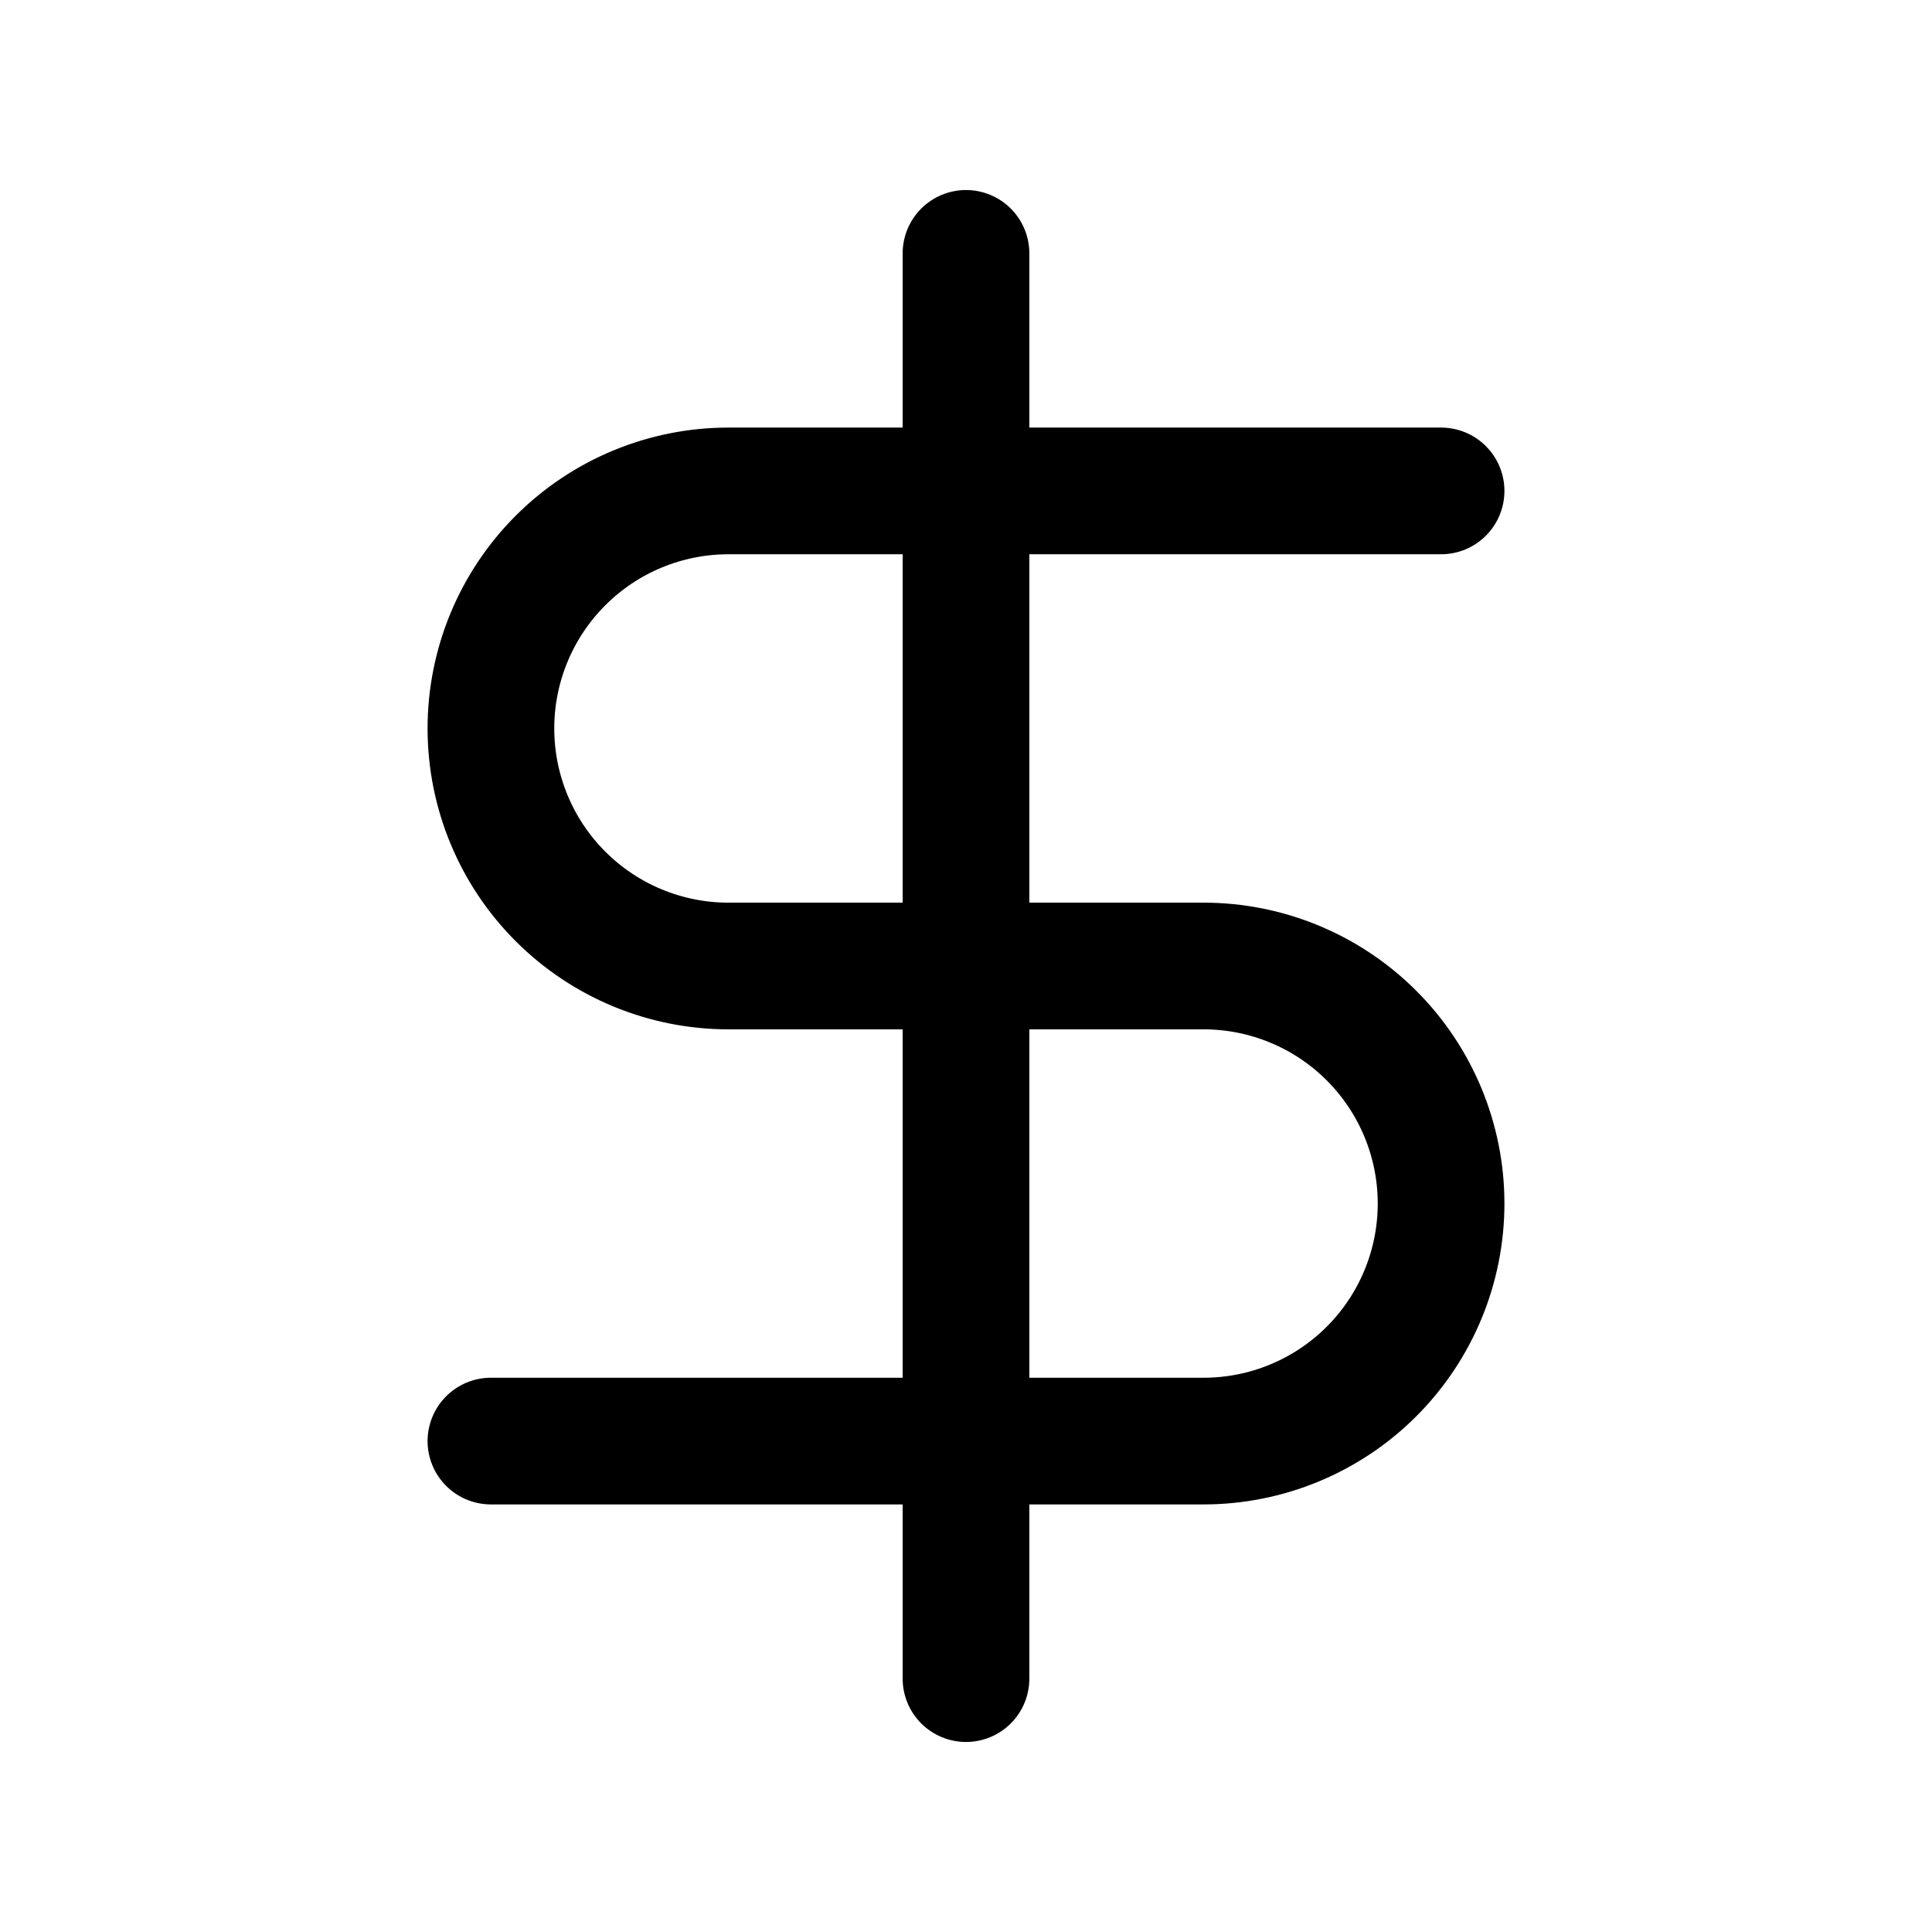
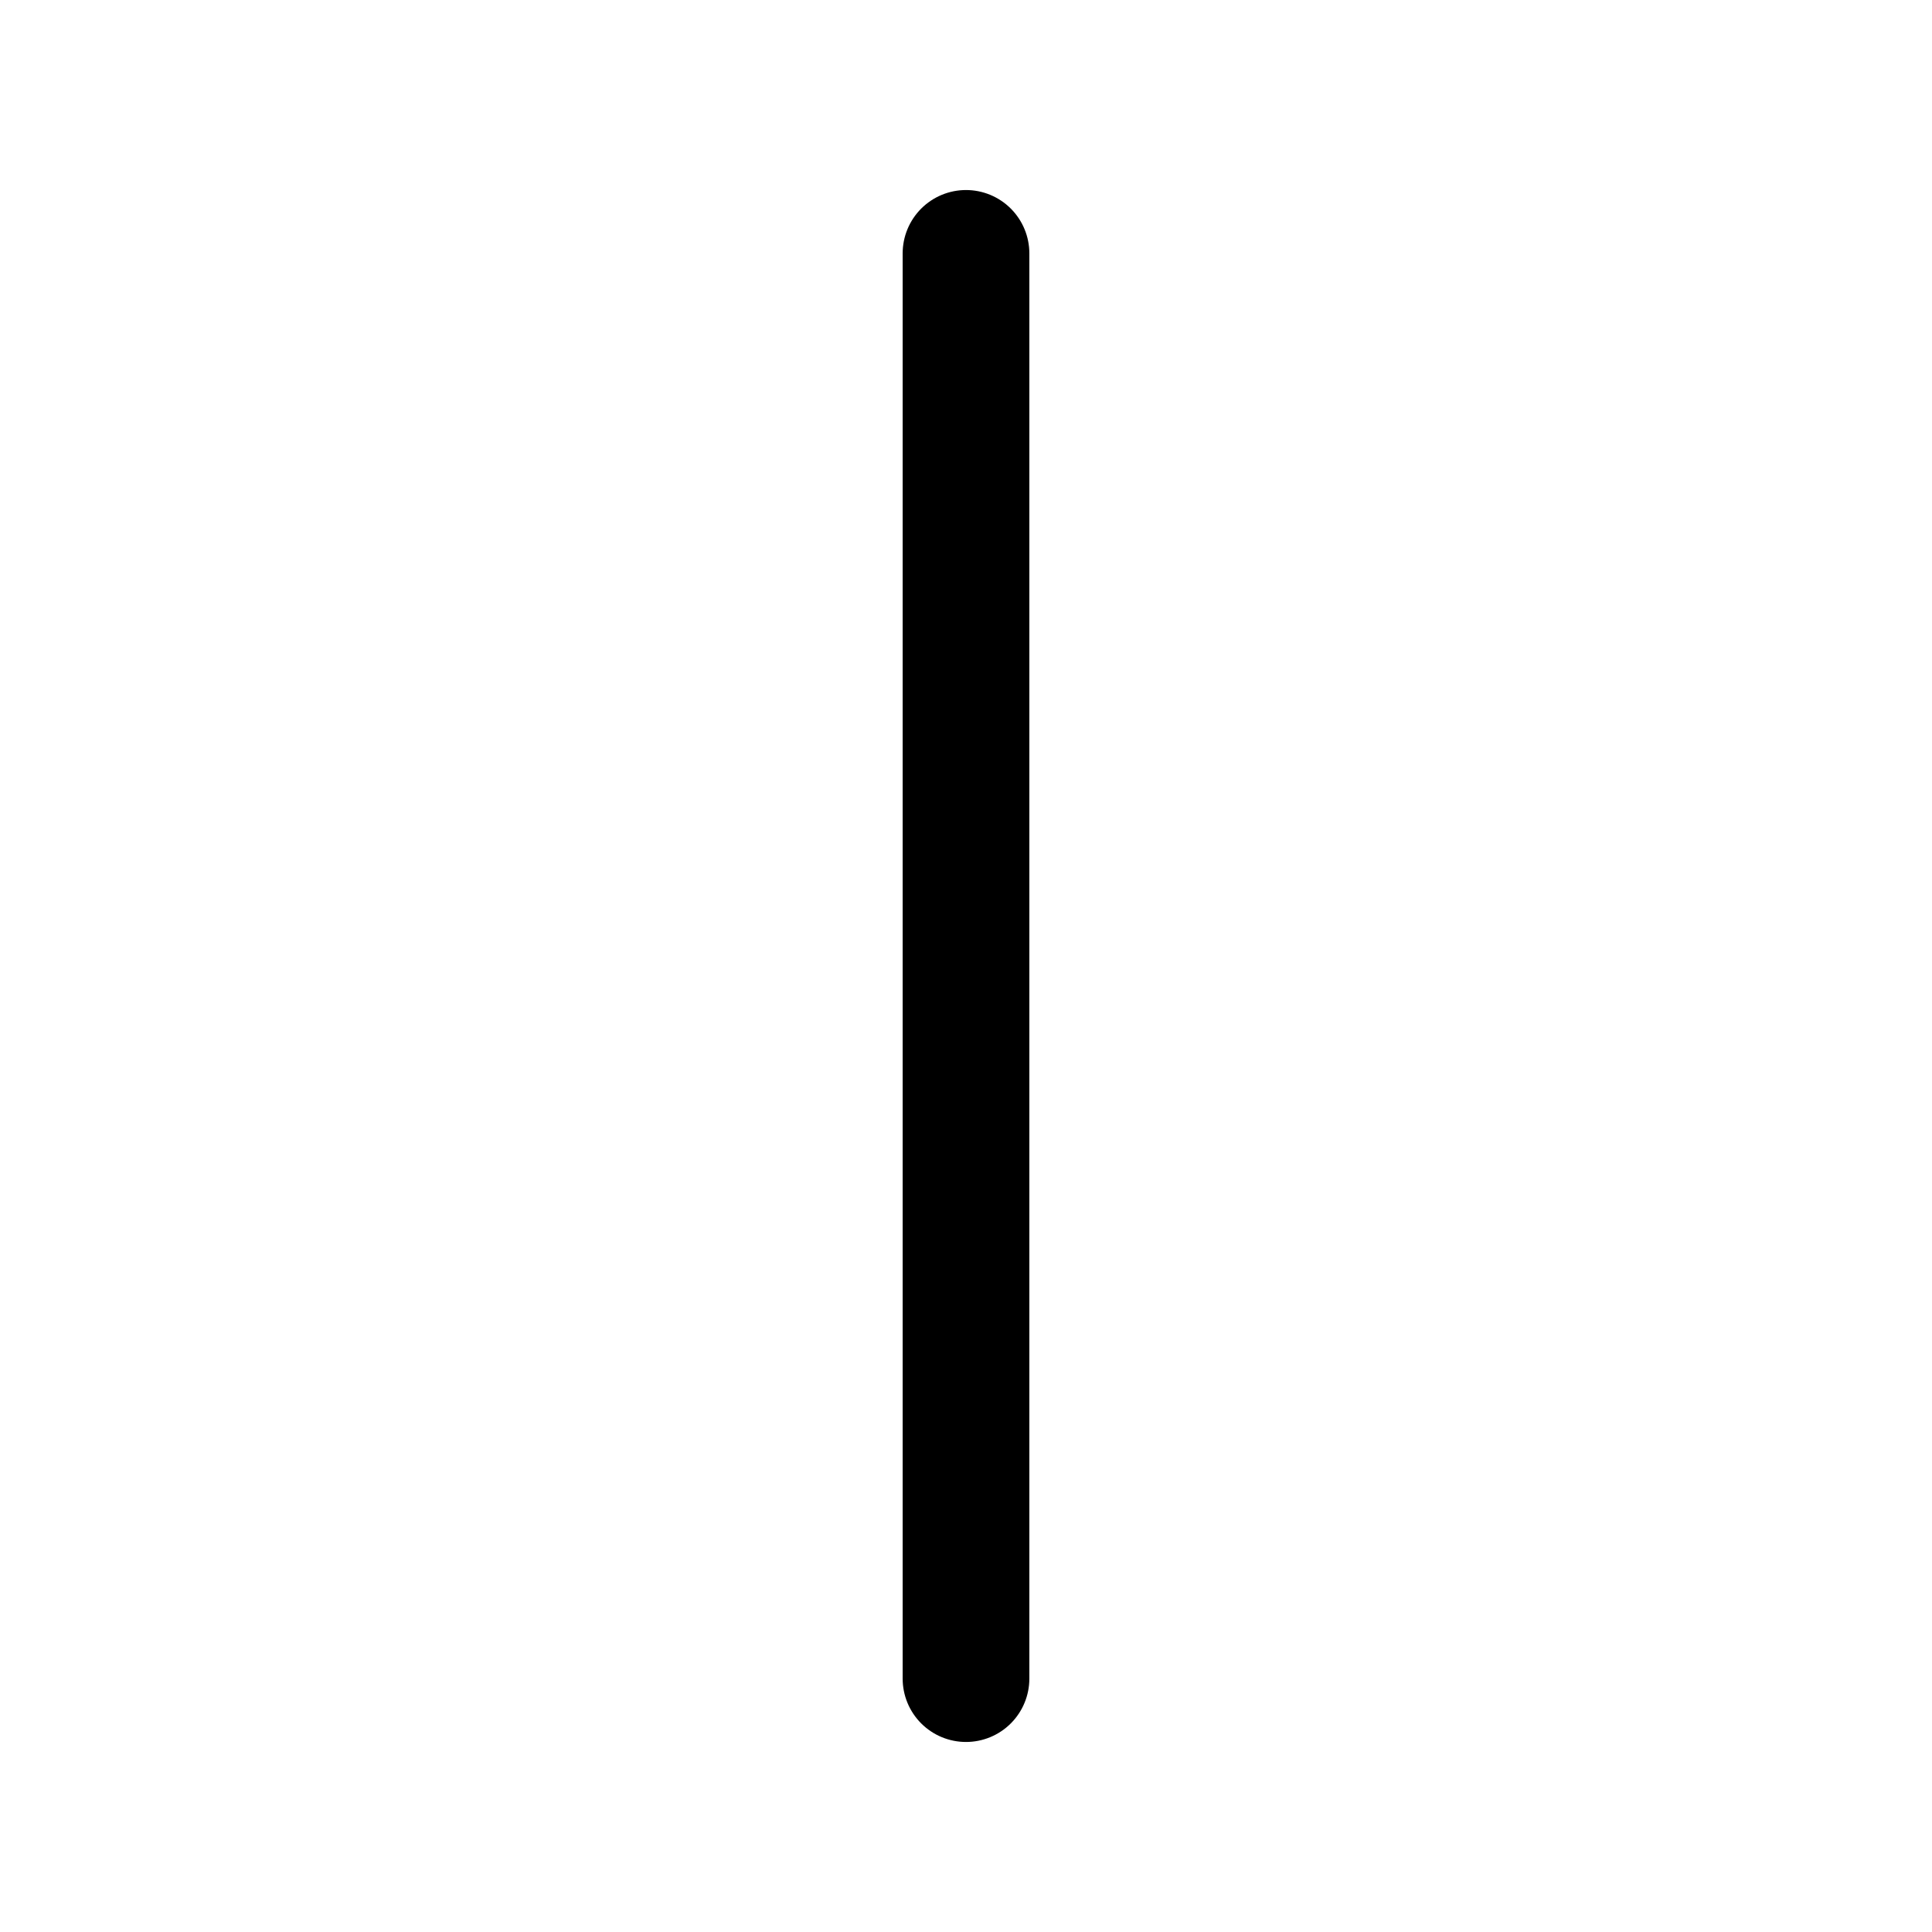
<svg xmlns="http://www.w3.org/2000/svg" width="61" height="61" viewBox="0 0 61 61" fill="none">
-   <path d="M45.5 15.5H23C21.011 15.5 19.103 16.29 17.697 17.697C16.29 19.103 15.5 21.011 15.5 23C15.5 24.989 16.29 26.897 17.697 28.303C19.103 29.71 21.011 30.5 23 30.5H38C39.989 30.5 41.897 31.29 43.303 32.697C44.71 34.103 45.5 36.011 45.5 38C45.5 39.989 44.71 41.897 43.303 43.303C41.897 44.71 39.989 45.5 38 45.5H15.5" stroke="black" stroke-width="4" stroke-linecap="round" stroke-linejoin="round" />
  <path d="M30.5 53V8" stroke="black" stroke-width="4" stroke-linecap="round" stroke-linejoin="round" />
</svg>